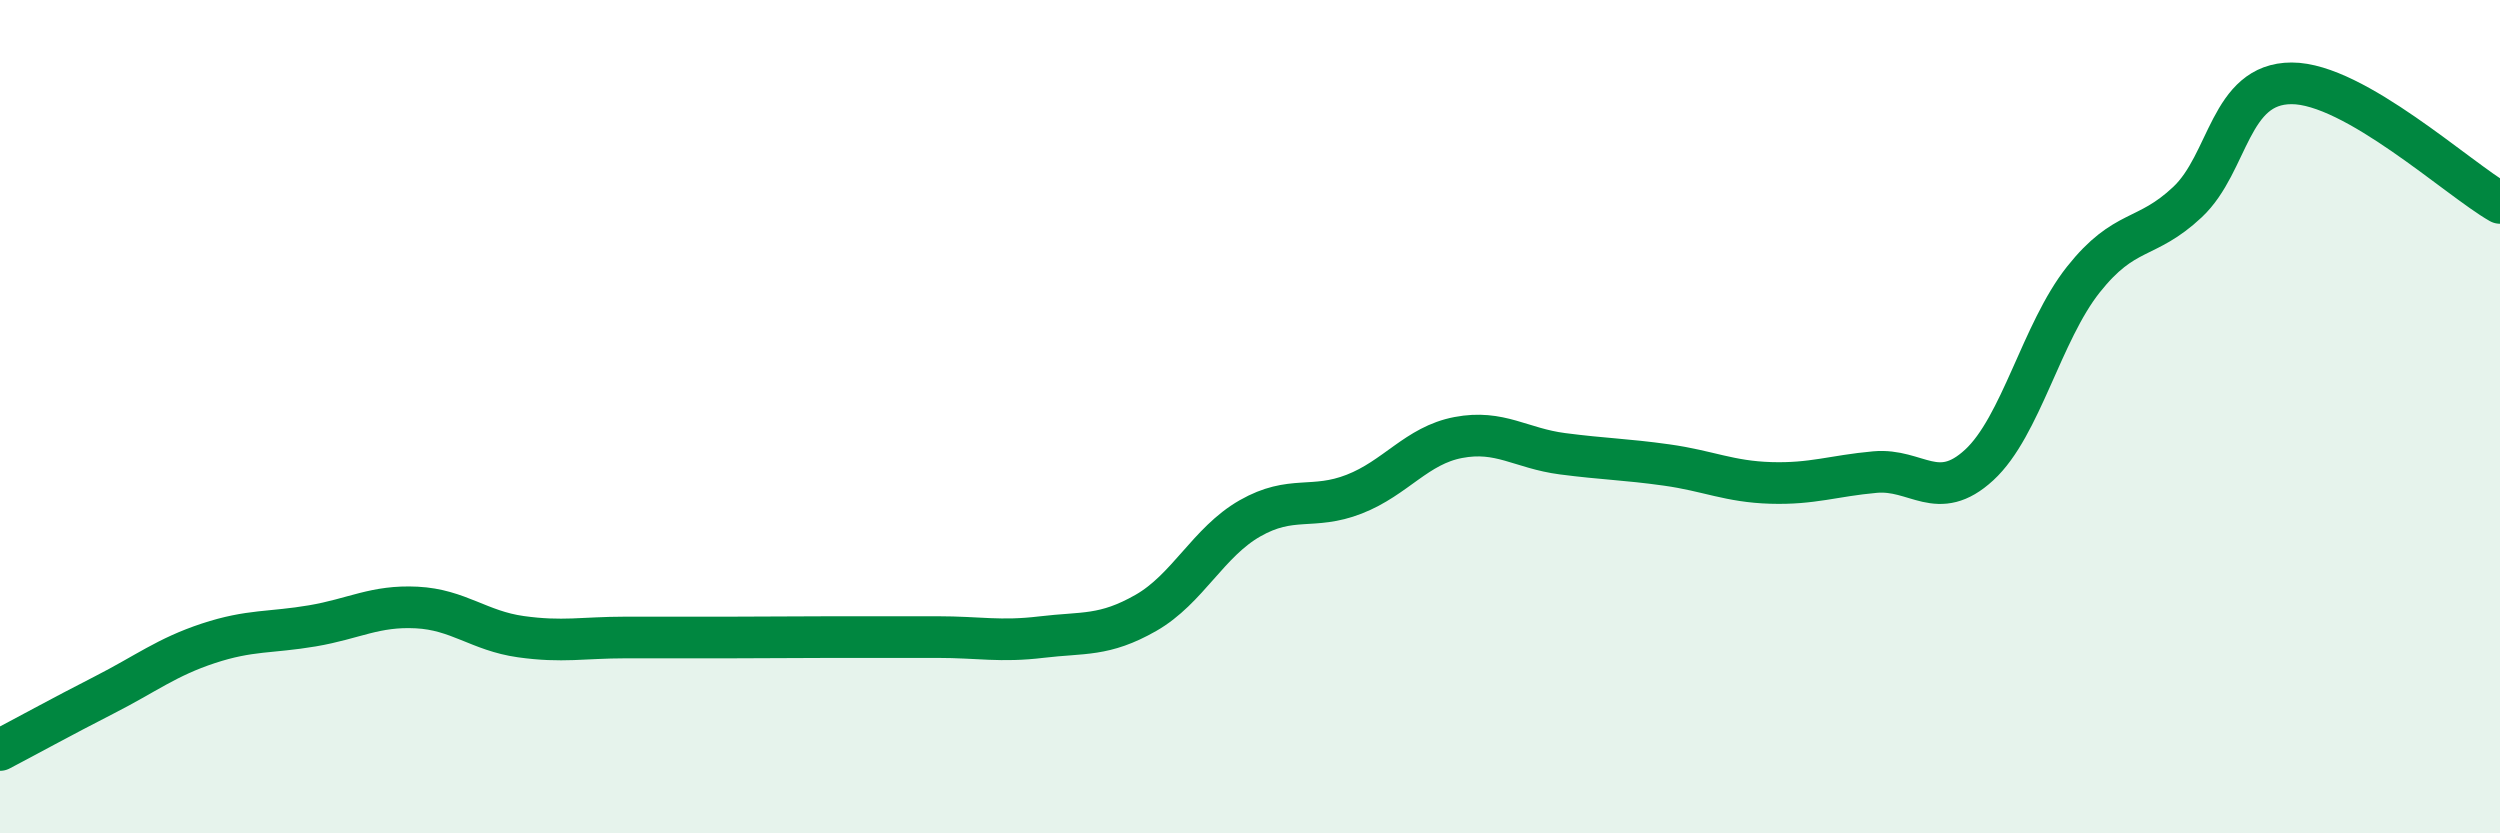
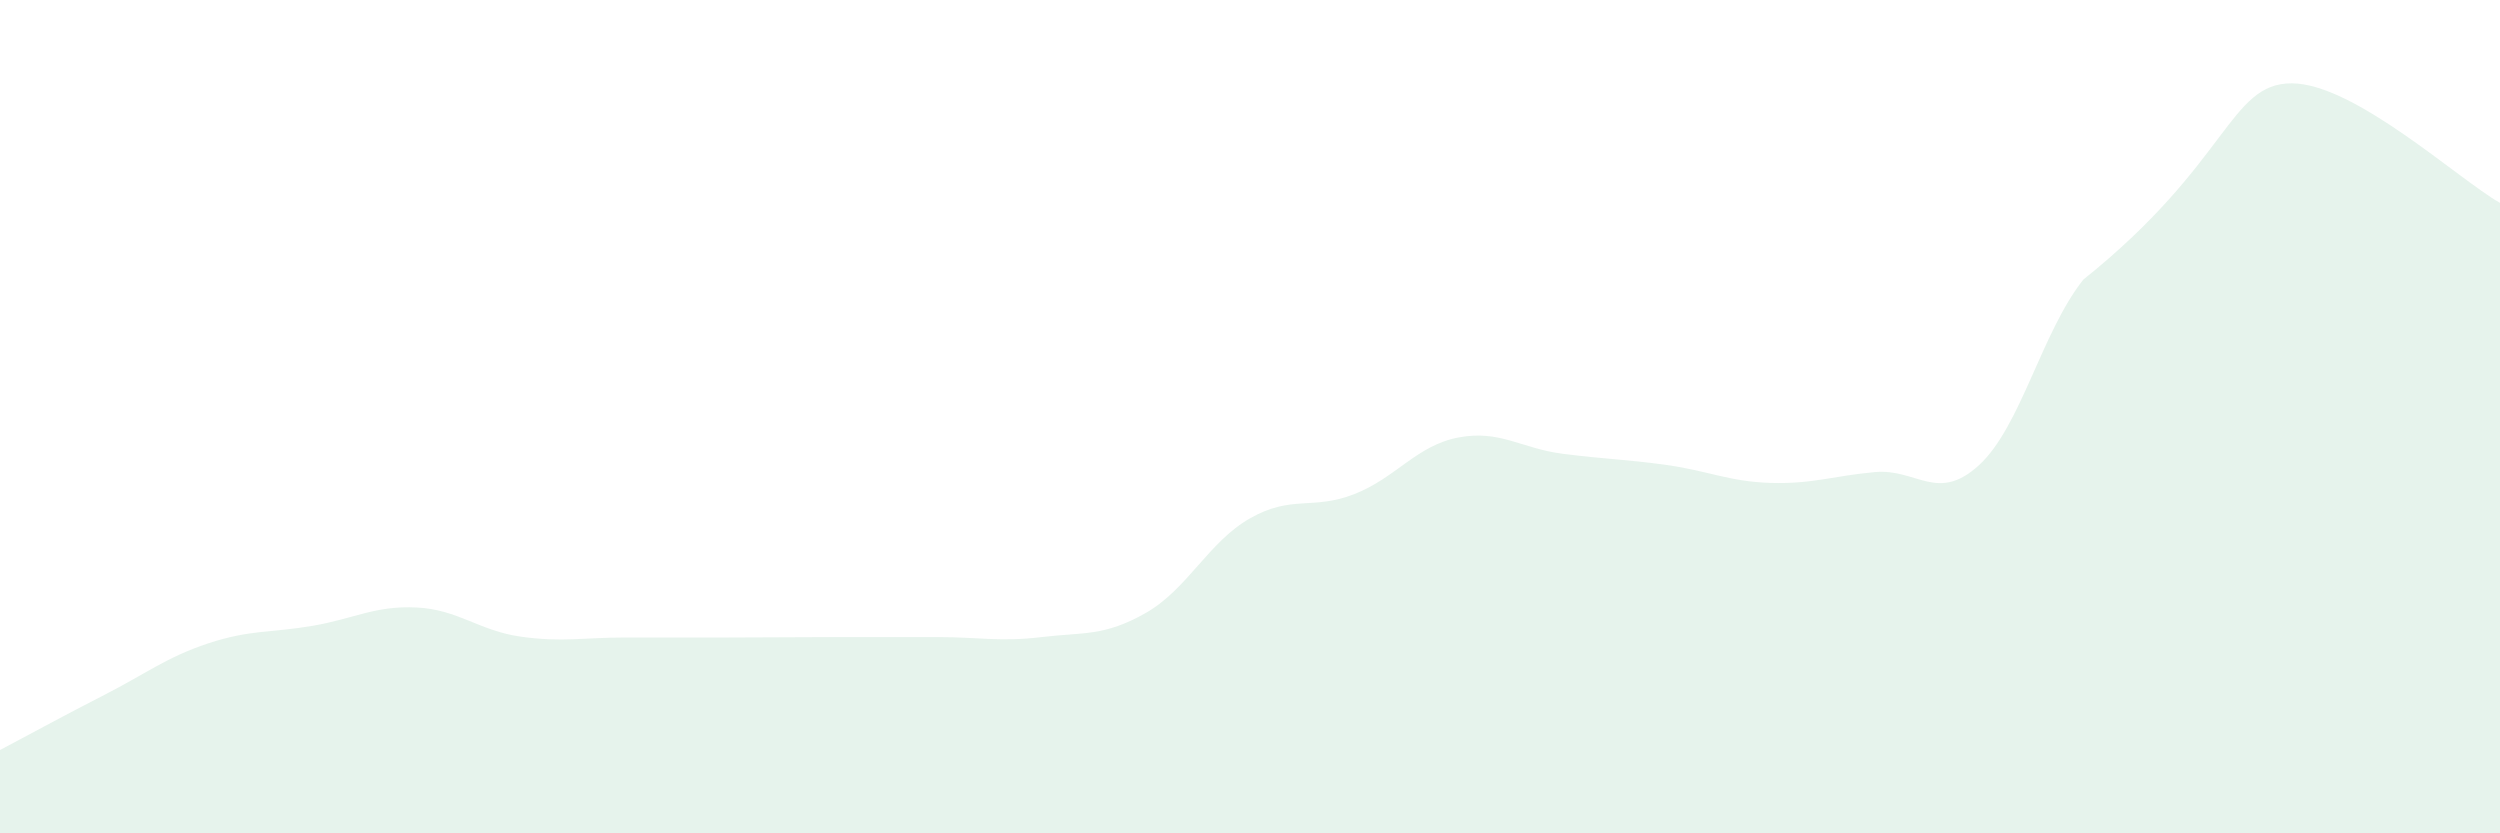
<svg xmlns="http://www.w3.org/2000/svg" width="60" height="20" viewBox="0 0 60 20">
-   <path d="M 0,18 C 0.5,17.74 1.5,17.19 2.5,16.68 C 3.5,16.17 4,15.77 5,15.44 C 6,15.11 6.5,15.19 7.5,15.02 C 8.5,14.85 9,14.53 10,14.58 C 11,14.63 11.5,15.14 12.5,15.28 C 13.5,15.42 14,15.3 15,15.3 C 16,15.3 16.5,15.3 17.5,15.3 C 18.5,15.3 19,15.29 20,15.29 C 21,15.29 21.5,15.29 22.5,15.29 C 23.5,15.29 24,15.41 25,15.29 C 26,15.17 26.5,15.28 27.5,14.71 C 28.5,14.14 29,13.01 30,12.44 C 31,11.87 31.5,12.25 32.5,11.86 C 33.5,11.47 34,10.69 35,10.5 C 36,10.31 36.5,10.76 37.5,10.89 C 38.5,11.02 39,11.02 40,11.16 C 41,11.3 41.5,11.56 42.5,11.59 C 43.5,11.62 44,11.42 45,11.33 C 46,11.24 46.5,12.08 47.5,11.16 C 48.5,10.24 49,7.97 50,6.71 C 51,5.45 51.5,5.79 52.5,4.85 C 53.5,3.91 53.5,2 55,2 C 56.5,2 59,4.3 60,4.87L60 20L0 20Z" fill="#008740" opacity="0.1" stroke-linecap="round" stroke-linejoin="round" />
-   <path d="M 0,18 C 0.5,17.74 1.5,17.19 2.5,16.68 C 3.5,16.17 4,15.77 5,15.44 C 6,15.11 6.5,15.19 7.5,15.02 C 8.5,14.85 9,14.53 10,14.58 C 11,14.63 11.5,15.14 12.5,15.28 C 13.5,15.42 14,15.3 15,15.3 C 16,15.3 16.5,15.3 17.5,15.3 C 18.5,15.3 19,15.29 20,15.29 C 21,15.29 21.5,15.29 22.5,15.29 C 23.5,15.29 24,15.41 25,15.29 C 26,15.17 26.5,15.28 27.5,14.71 C 28.5,14.14 29,13.01 30,12.44 C 31,11.87 31.5,12.25 32.5,11.86 C 33.5,11.47 34,10.69 35,10.5 C 36,10.31 36.5,10.76 37.5,10.89 C 38.5,11.02 39,11.02 40,11.16 C 41,11.3 41.5,11.56 42.5,11.59 C 43.5,11.62 44,11.42 45,11.33 C 46,11.24 46.5,12.08 47.5,11.16 C 48.5,10.24 49,7.97 50,6.71 C 51,5.45 51.5,5.79 52.5,4.85 C 53.5,3.91 53.5,2 55,2 C 56.5,2 59,4.3 60,4.87" stroke="#008740" stroke-width="1" fill="none" stroke-linecap="round" stroke-linejoin="round" />
+   <path d="M 0,18 C 0.5,17.74 1.5,17.19 2.5,16.68 C 3.5,16.17 4,15.77 5,15.44 C 6,15.11 6.5,15.19 7.5,15.02 C 8.5,14.85 9,14.53 10,14.58 C 11,14.63 11.5,15.14 12.5,15.28 C 13.5,15.42 14,15.3 15,15.3 C 16,15.3 16.5,15.3 17.5,15.3 C 18.5,15.3 19,15.29 20,15.29 C 21,15.29 21.5,15.29 22.5,15.29 C 23.5,15.29 24,15.41 25,15.29 C 26,15.17 26.5,15.28 27.5,14.71 C 28.5,14.14 29,13.01 30,12.44 C 31,11.87 31.5,12.25 32.5,11.86 C 33.5,11.47 34,10.69 35,10.5 C 36,10.31 36.5,10.76 37.5,10.89 C 38.5,11.02 39,11.02 40,11.16 C 41,11.3 41.5,11.56 42.5,11.59 C 43.5,11.62 44,11.42 45,11.33 C 46,11.24 46.5,12.08 47.5,11.16 C 48.5,10.24 49,7.97 50,6.71 C 53.5,3.91 53.5,2 55,2 C 56.5,2 59,4.3 60,4.87L60 20L0 20Z" fill="#008740" opacity="0.1" stroke-linecap="round" stroke-linejoin="round" />
</svg>